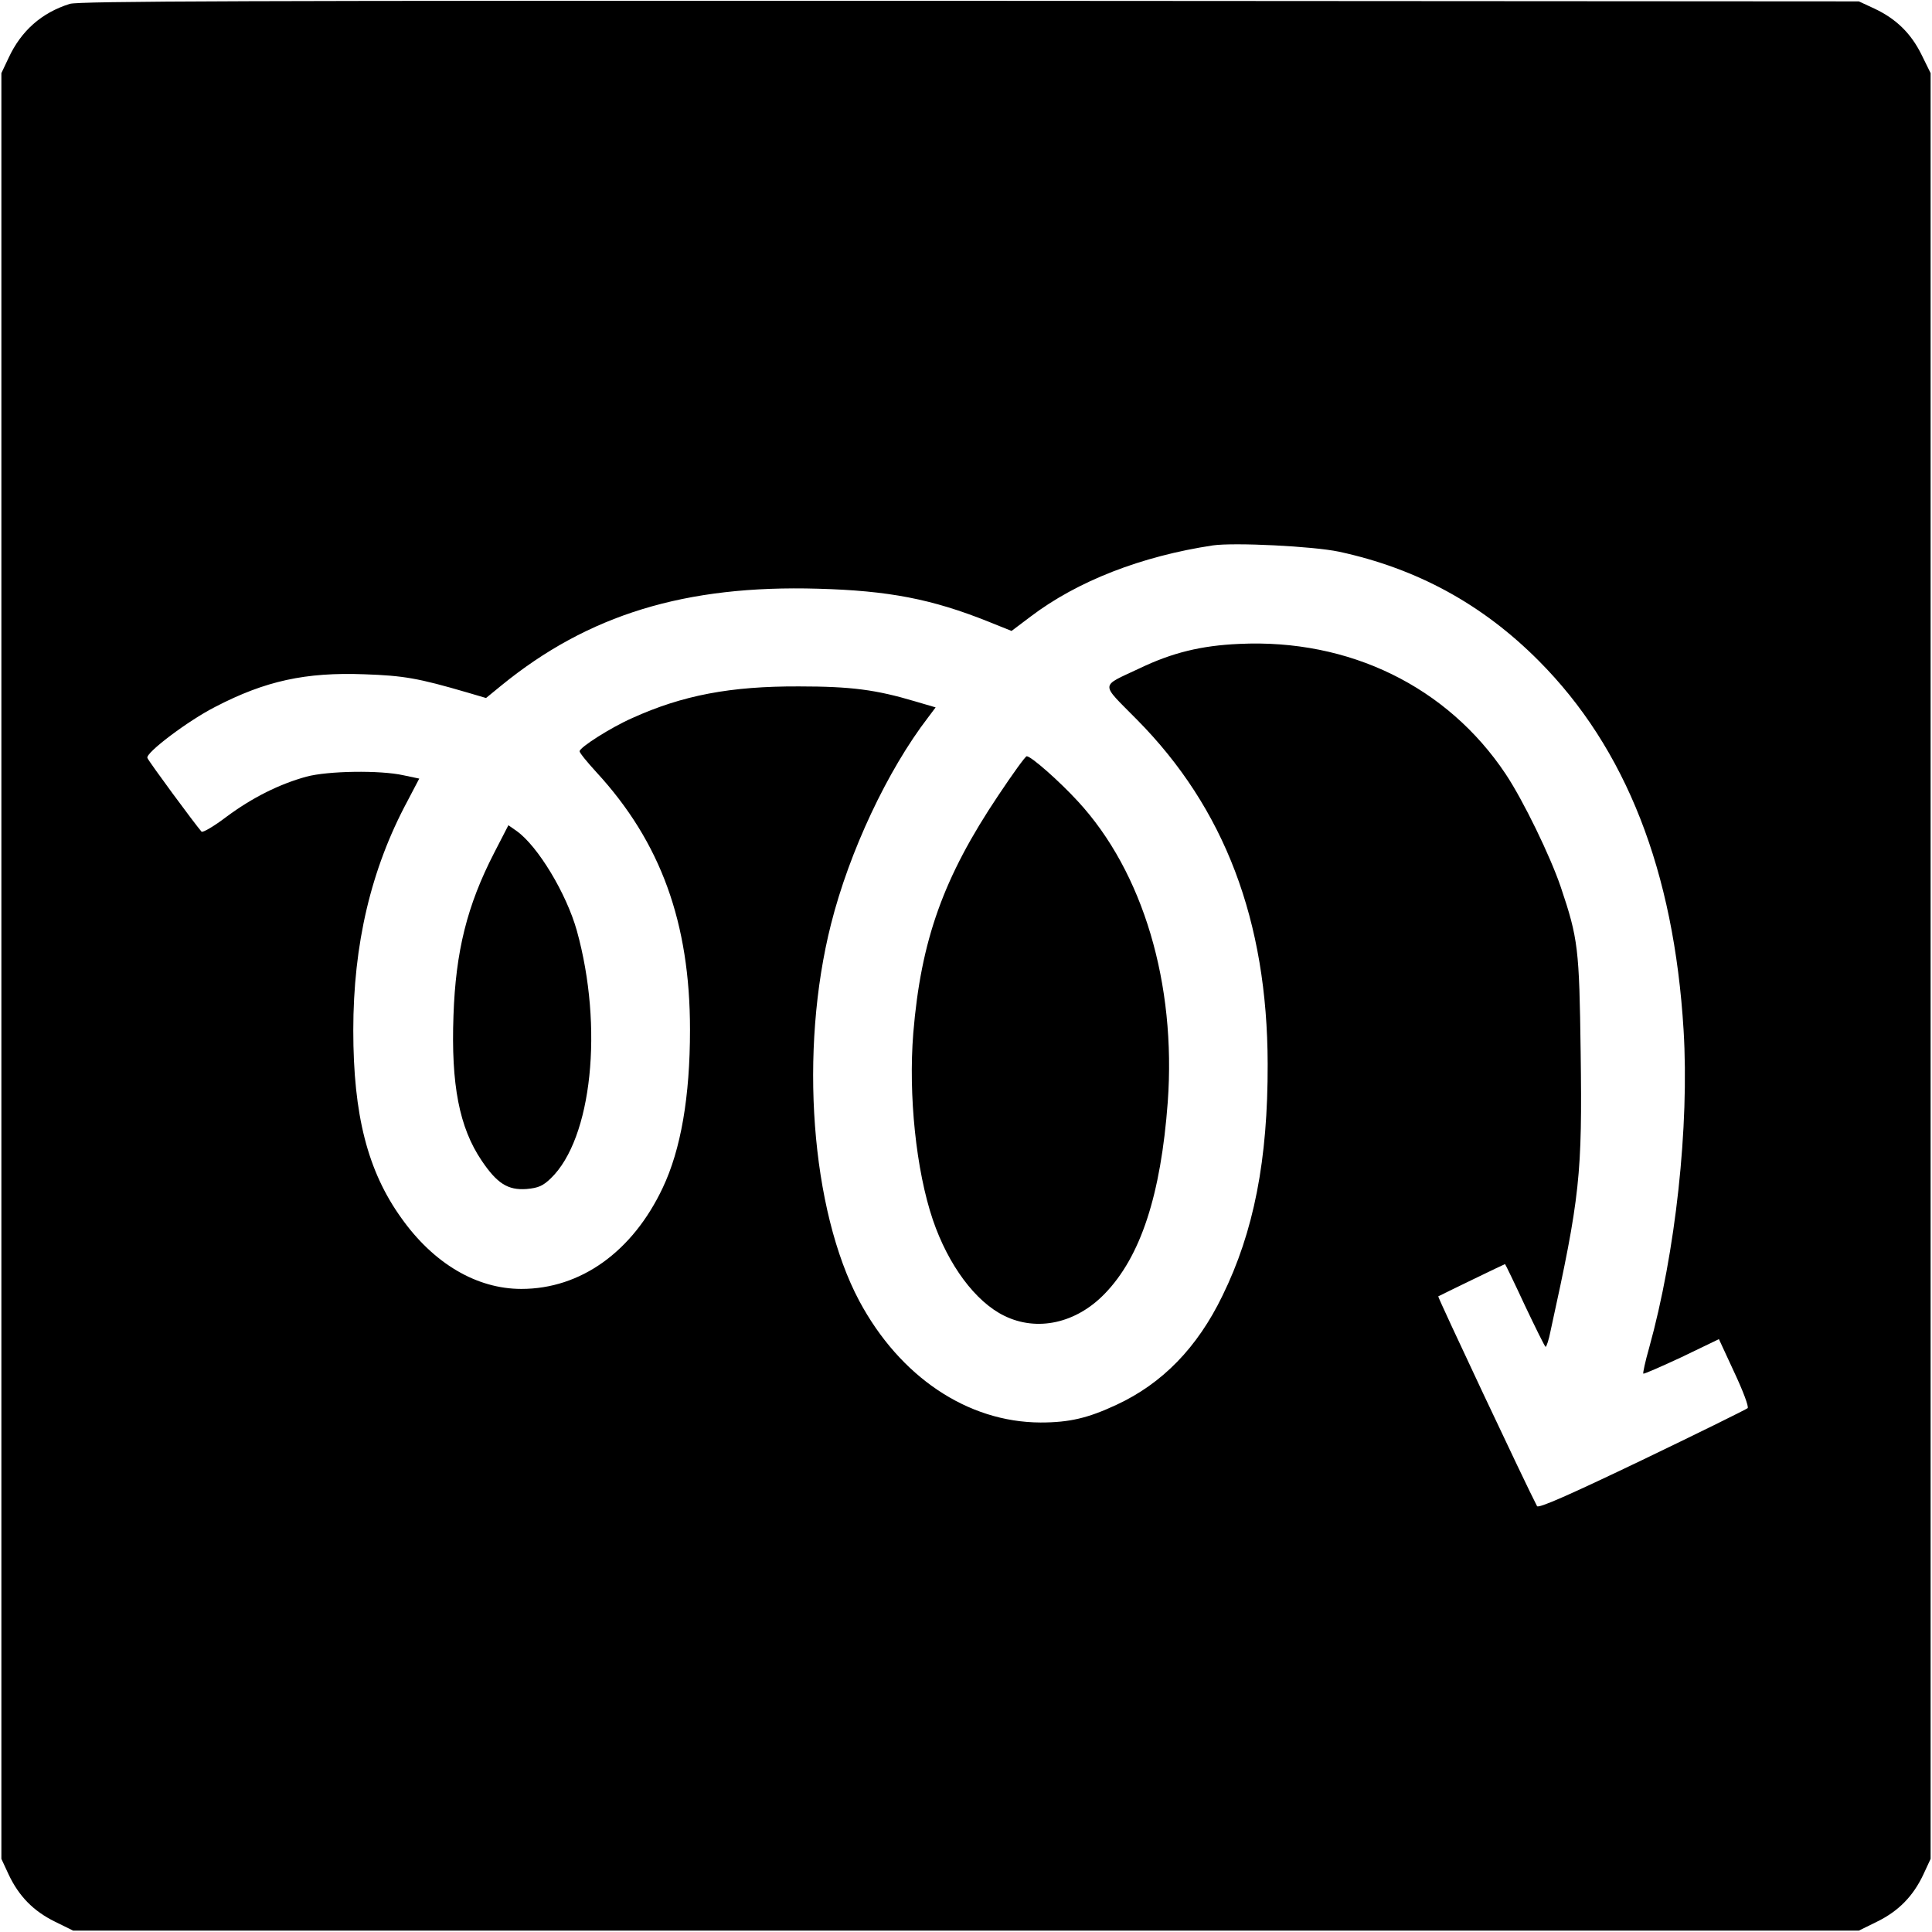
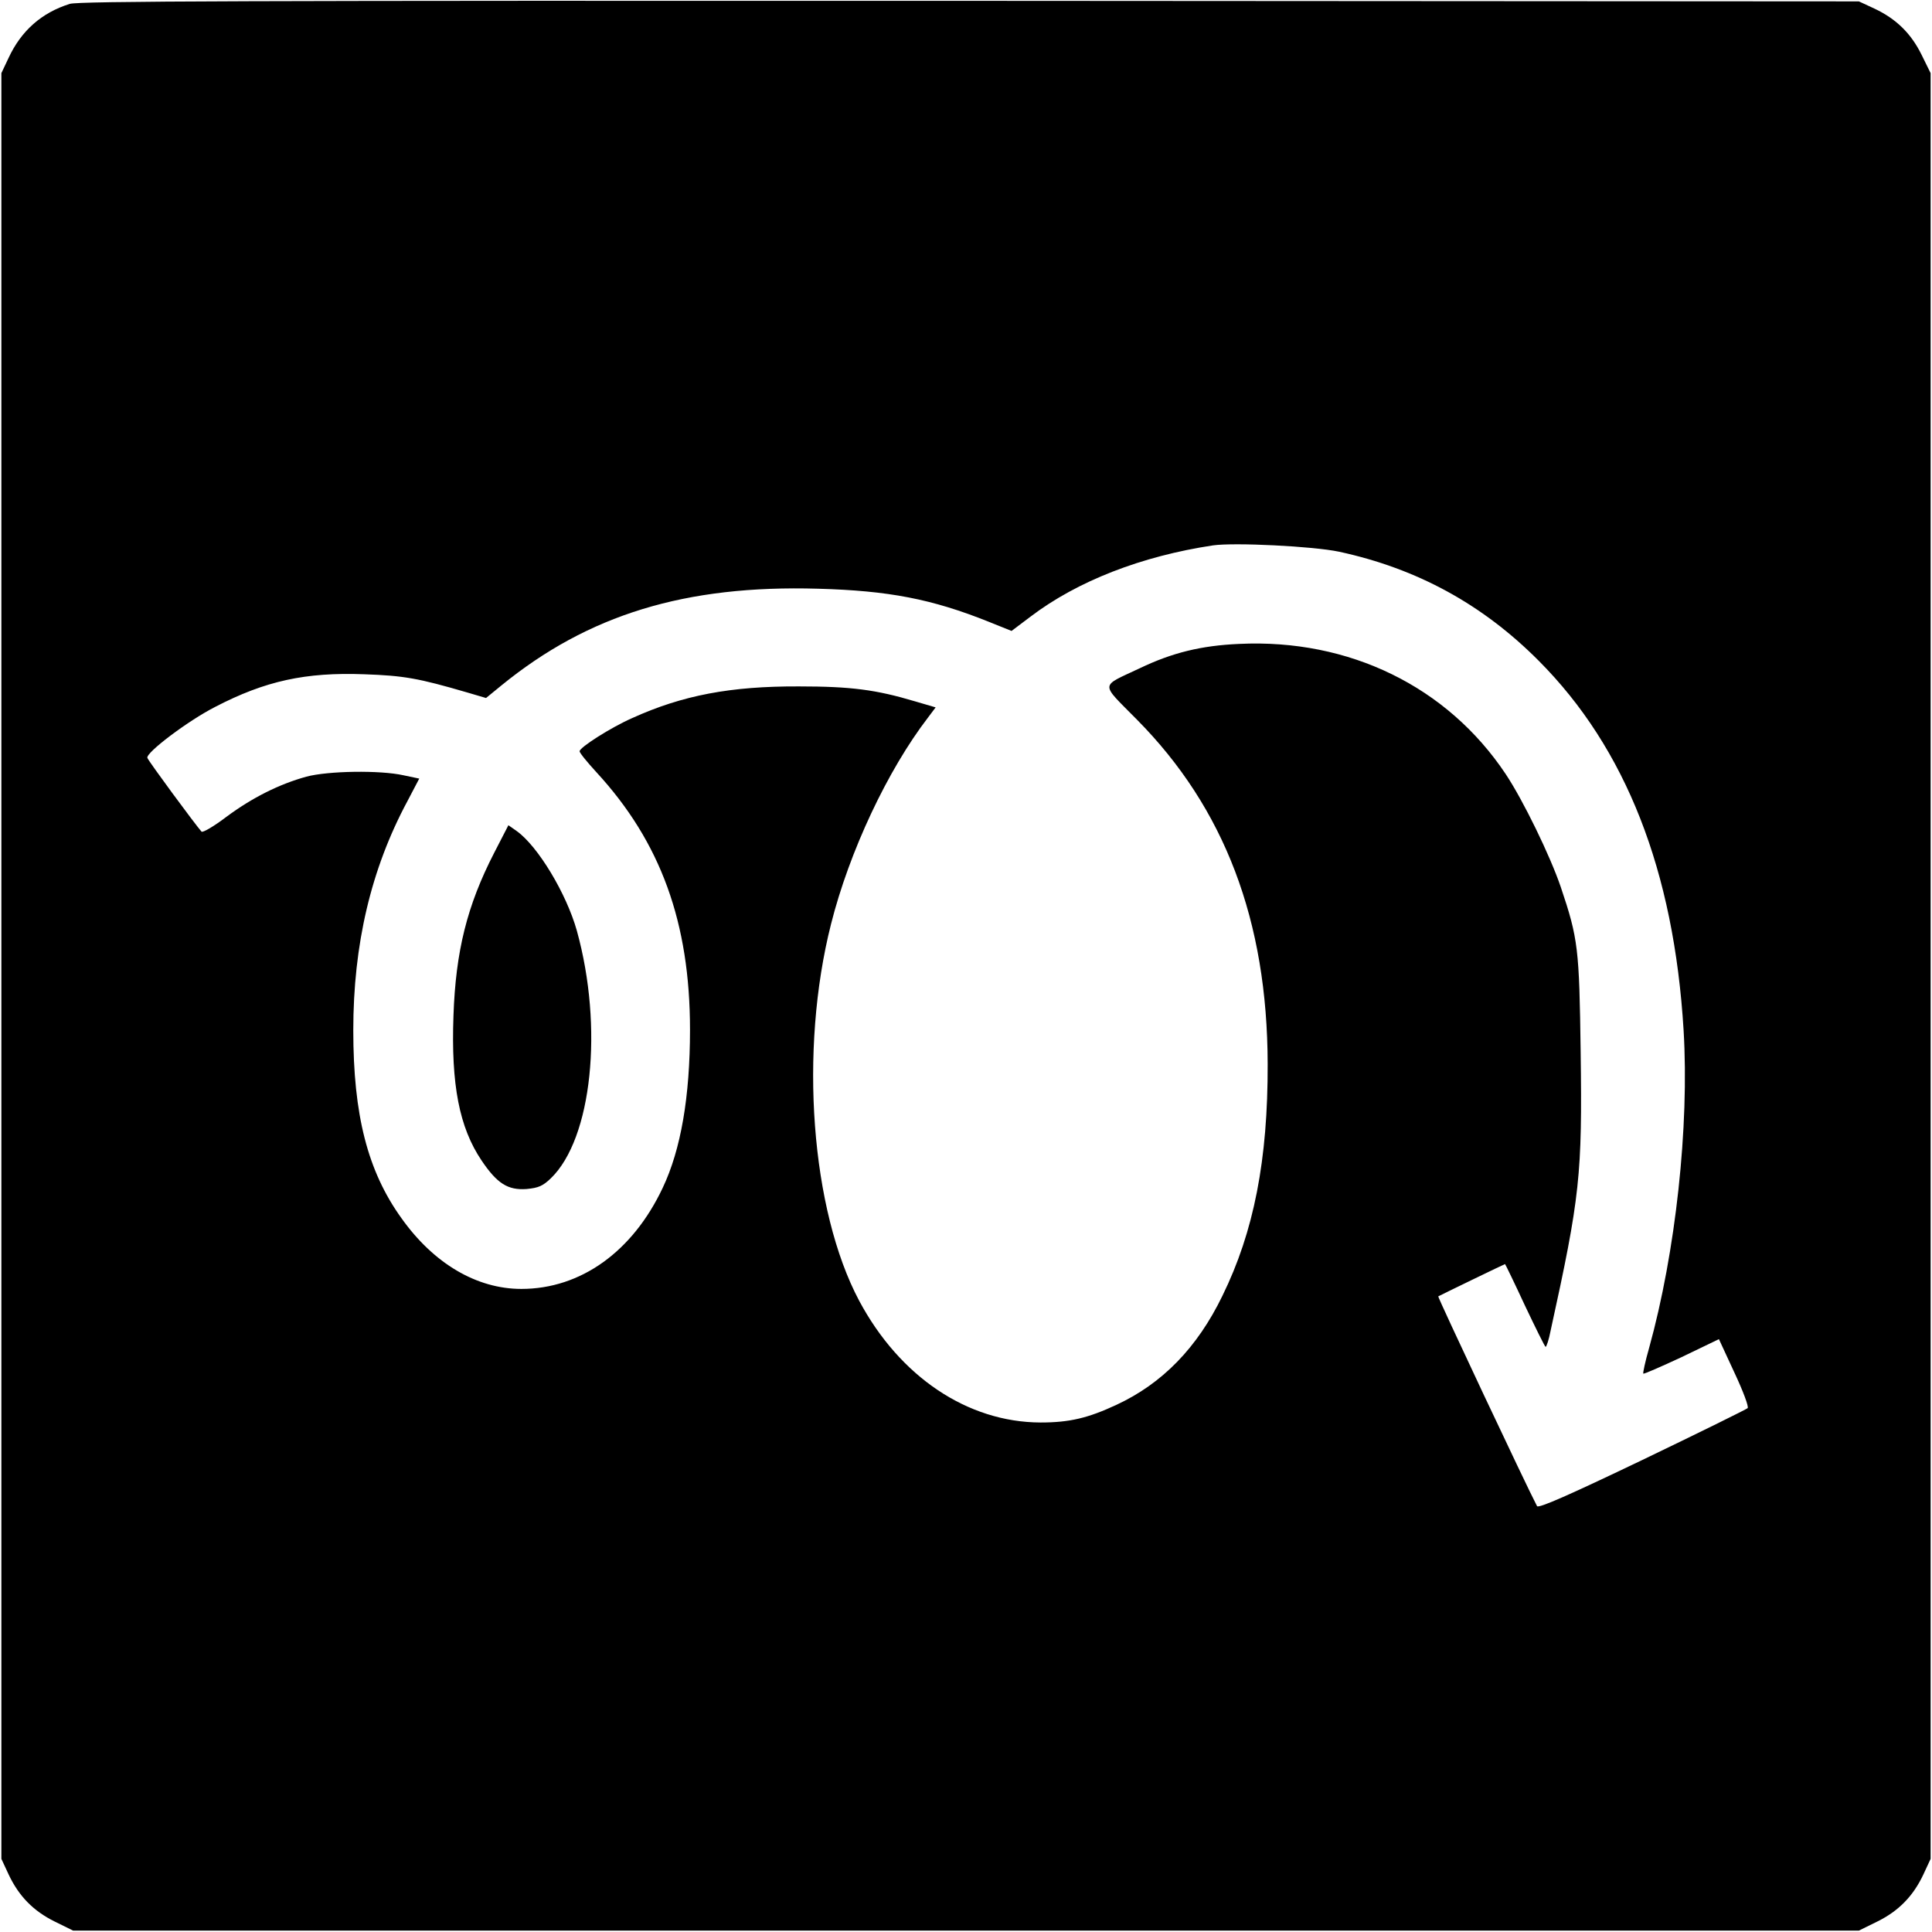
<svg xmlns="http://www.w3.org/2000/svg" version="1.0" width="700pt" height="700pt" viewBox="0 0 700 700" preserveAspectRatio="xMidYMid meet">
  <g transform="translate(0,700) scale(0.1,-0.1)" fill="#000000" stroke="none">
    <path d="M253 6986 c-102 -32 -176 -97 -222 -196 l-26 -55 0 -3235 0 -3235 26 -56 c37 -79 90 -133 167 -171 l67 -33 3235 0 3235 0 67 33 c77 38 130 92 167 171 l26 56 0 3235 0 3235 -33 67 c-38 77 -92 130 -171 167 l-56 26 -3220 2 c-2643 1 -3228 -1 -3262 -11z m4599 -1985 c282 -61 519 -190 723 -395 316 -317 490 -761 525 -1339 21 -348 -29 -805 -125 -1151 -14 -49 -23 -91 -21 -93 2 -2 64 25 139 60 l135 65 56 -121 c31 -66 53 -124 48 -129 -4 -4 -176 -89 -382 -188 -263 -126 -376 -176 -381 -167 -38 72 -361 758 -358 760 11 6 240 117 242 117 1 0 34 -68 72 -150 39 -82 72 -149 75 -150 3 0 12 26 18 58 107 487 115 565 109 1011 -5 375 -9 410 -72 597 -38 112 -136 314 -200 410 -211 316 -566 490 -965 471 -138 -6 -243 -32 -360 -88 -146 -69 -145 -50 -11 -186 318 -321 473 -729 474 -1248 1 -347 -50 -608 -164 -840 -91 -188 -218 -318 -384 -395 -103 -48 -170 -64 -275 -64 -265 1 -510 166 -657 441 -175 329 -218 907 -102 1365 66 262 205 558 352 749 l27 36 -75 22 c-141 42 -231 54 -420 54 -248 1 -422 -32 -605 -115 -77 -34 -190 -106 -190 -120 0 -6 28 -40 61 -76 233 -253 339 -545 339 -933 0 -243 -33 -434 -99 -573 -109 -231 -297 -366 -512 -366 -162 0 -318 92 -435 257 -122 170 -174 373 -174 680 0 311 64 584 196 830 l43 82 -57 12 c-85 19 -274 16 -352 -5 -98 -27 -196 -76 -289 -145 -46 -35 -87 -59 -91 -54 -23 26 -192 255 -196 267 -7 18 146 134 246 185 181 94 327 126 540 118 143 -5 195 -14 373 -66 l68 -20 55 45 c315 257 667 365 1148 351 255 -7 412 -37 619 -120 l82 -33 69 52 c170 129 402 219 661 258 77 11 363 -3 457 -23z" />
-     <path d="M3617 4118 c-199 -297 -280 -524 -308 -861 -18 -225 10 -497 71 -677 56 -164 154 -296 258 -347 119 -59 261 -28 365 80 130 134 203 358 228 694 31 428 -89 833 -325 1089 -68 74 -170 164 -186 164 -5 0 -51 -64 -103 -142z" />
    <path d="M1791 3911 c-99 -192 -140 -358 -148 -591 -9 -250 21 -405 102 -525 56 -83 95 -108 163 -103 43 4 59 11 88 39 149 144 191 547 94 897 -38 135 -141 306 -218 361 l-30 21 -51 -99z" />
  </g>
</svg>